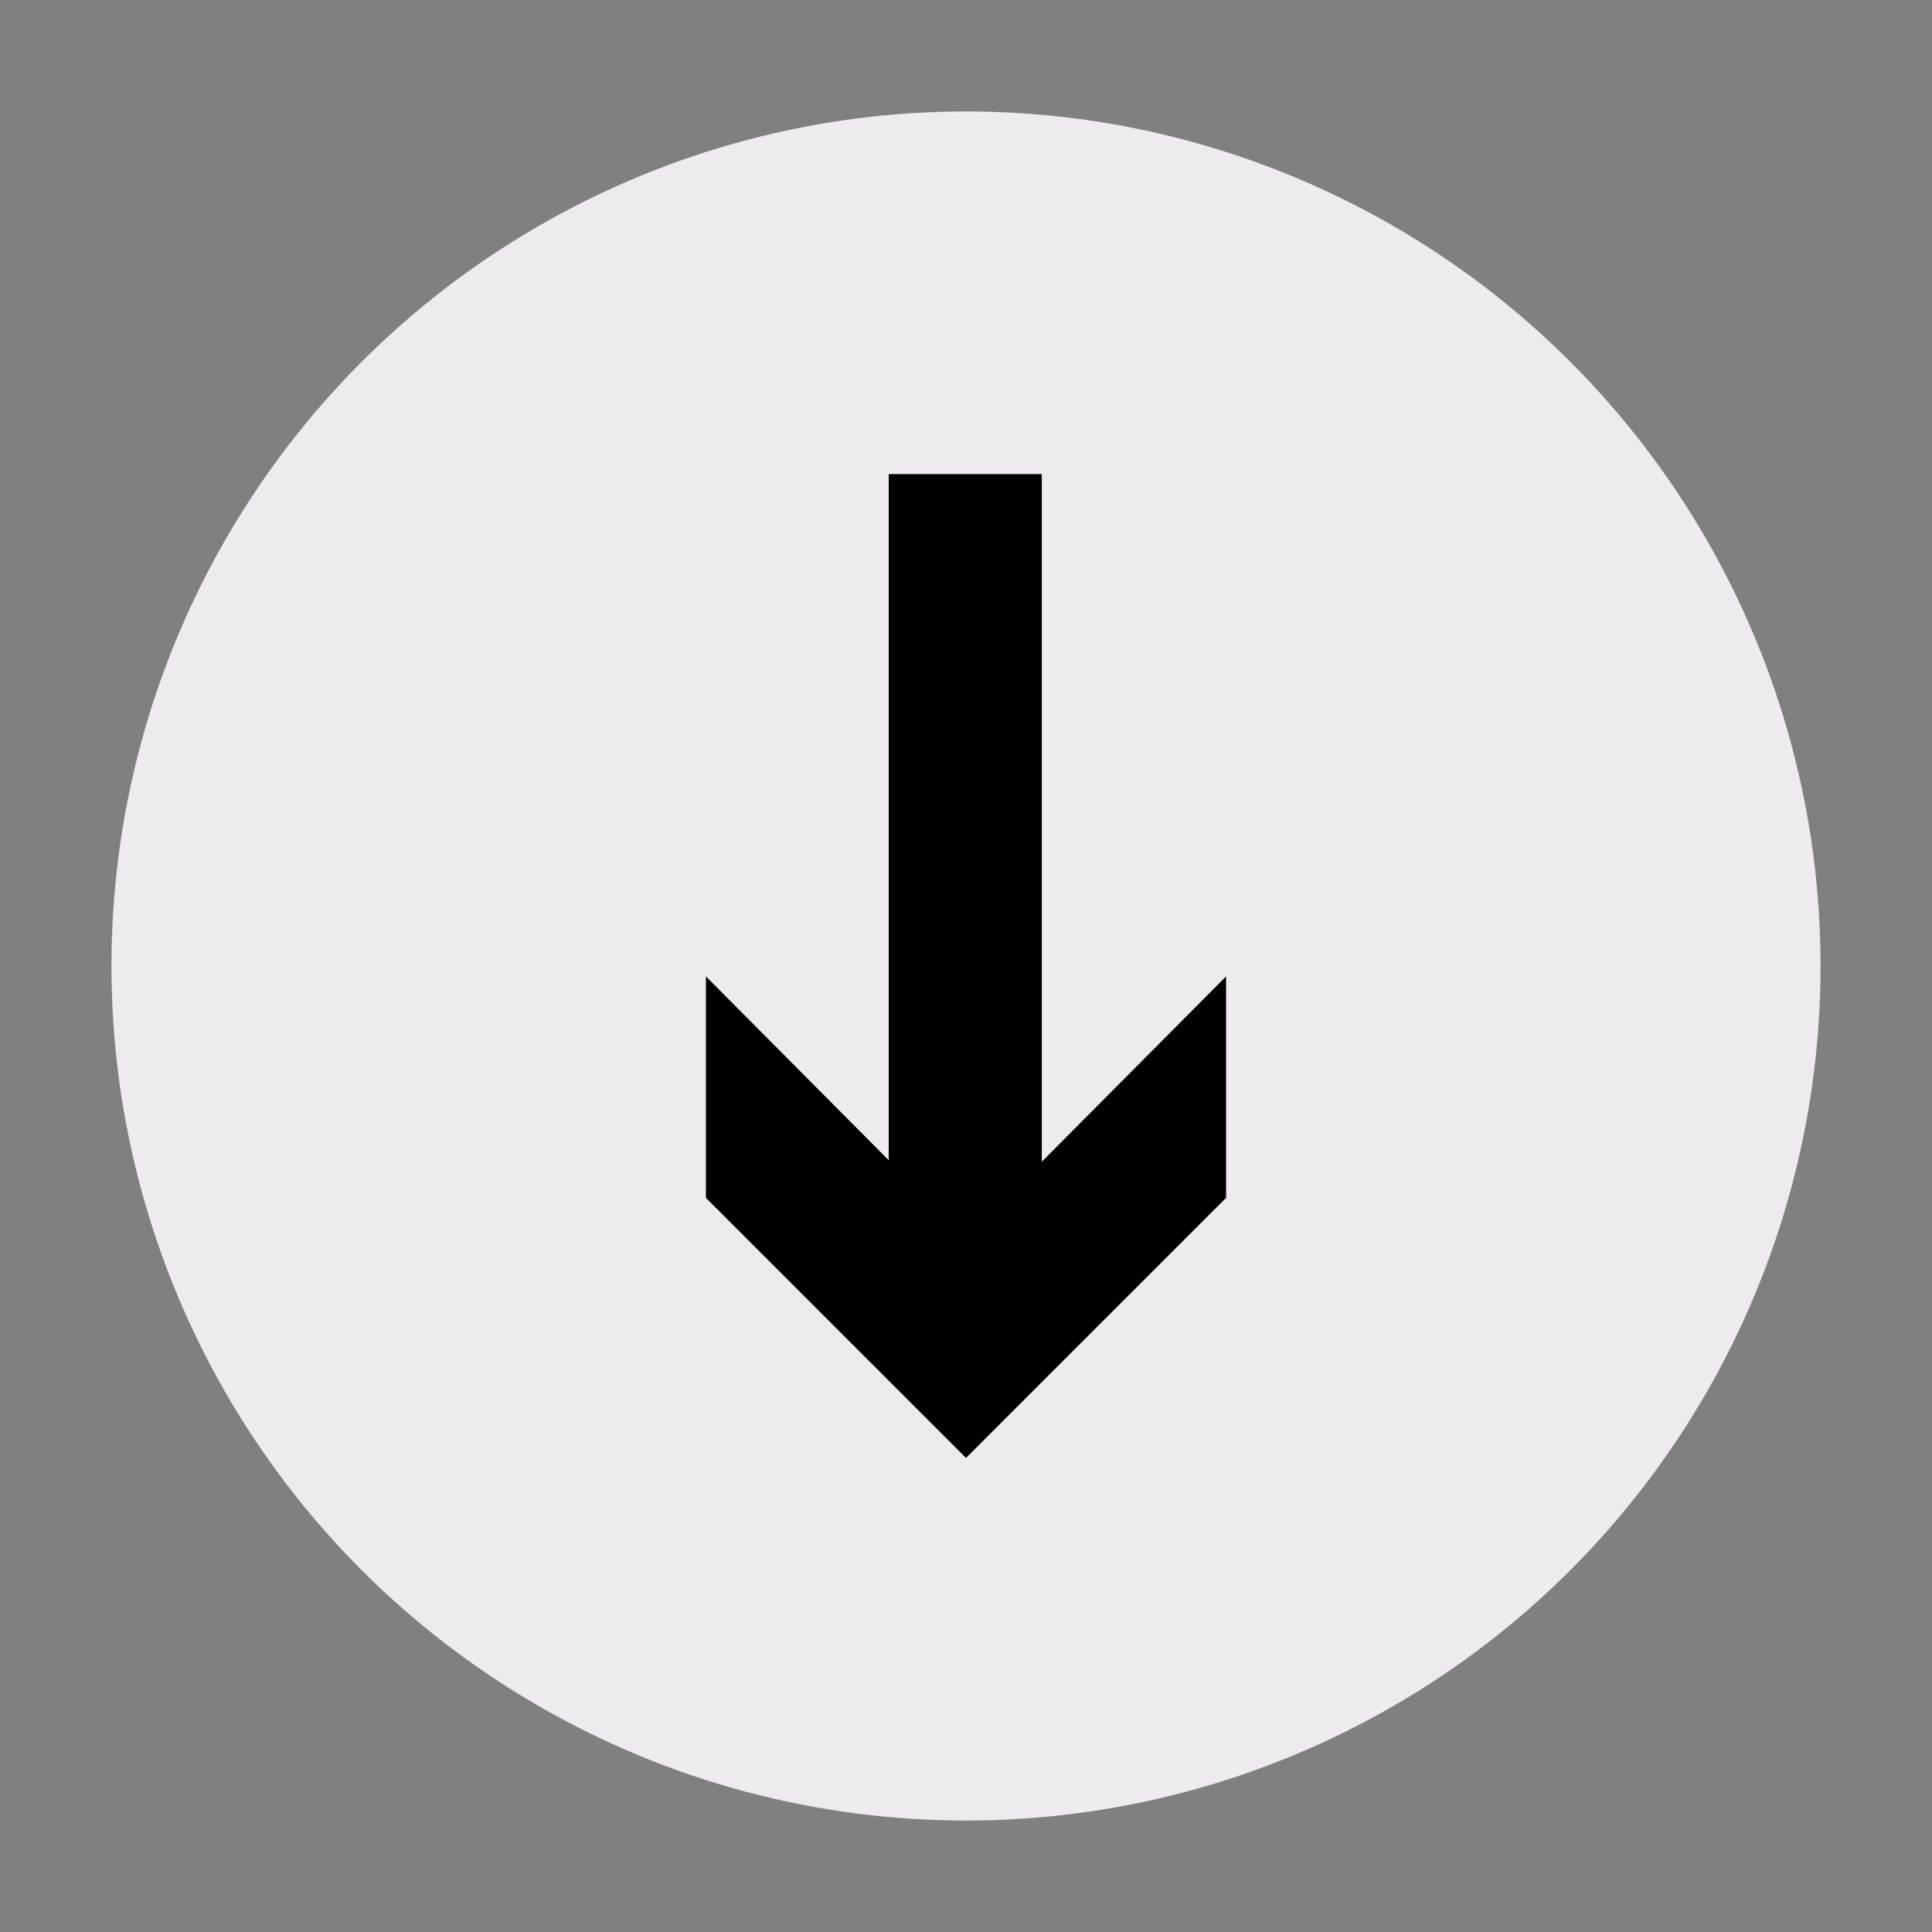
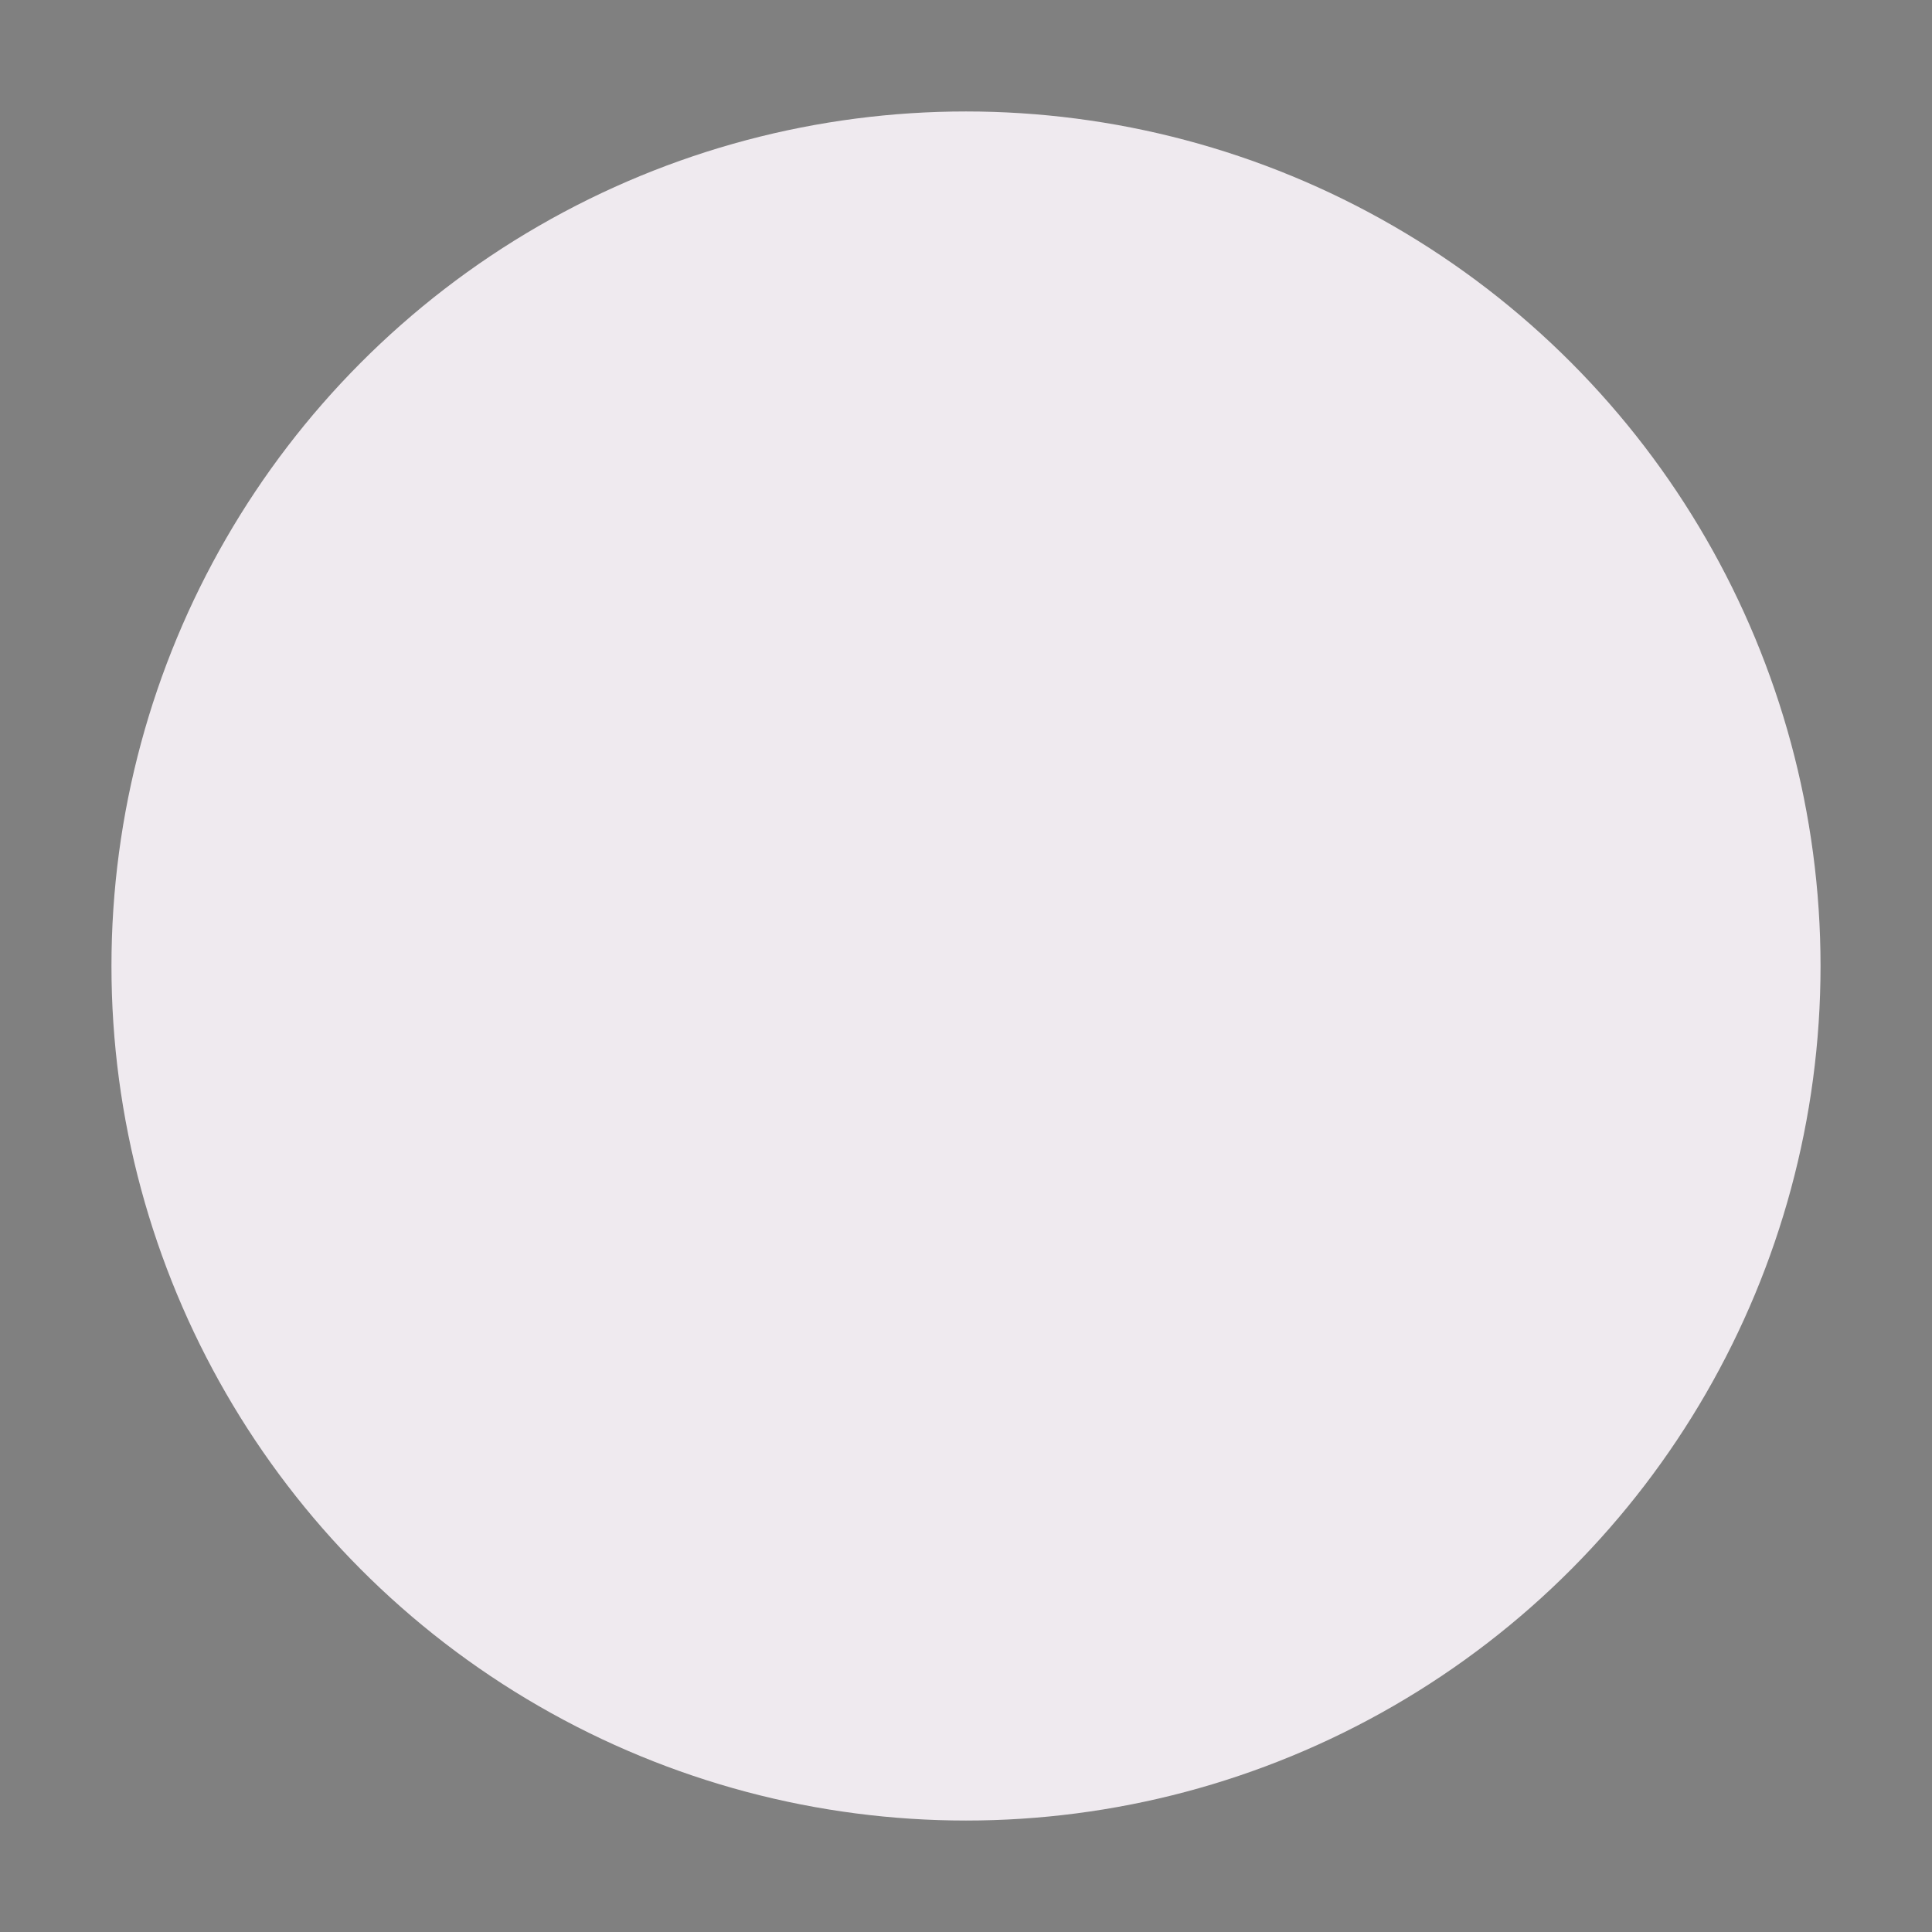
<svg xmlns="http://www.w3.org/2000/svg" id="Isolation_Mode" version="1.1" viewBox="0 0 130 130">
  <rect x="0" y="0" width="130" height="130" fill="#808080" stroke="none" />
  <defs>
    <style>
      .st0 {
        fill: #efeaef;
      }
    </style>
  </defs>
  <circle class="st0" cx="65" cy="65" r="57.5" />
  <g>
-     <rect x="59.8" y="31.9" width="10.3" height="54.4" />
-     <polygon points="47.5 65.7 65 83.3 82.5 65.7 82.5 80.6 65 98.1 47.5 80.6 47.5 65.7" />
-   </g>
+     </g>
</svg>